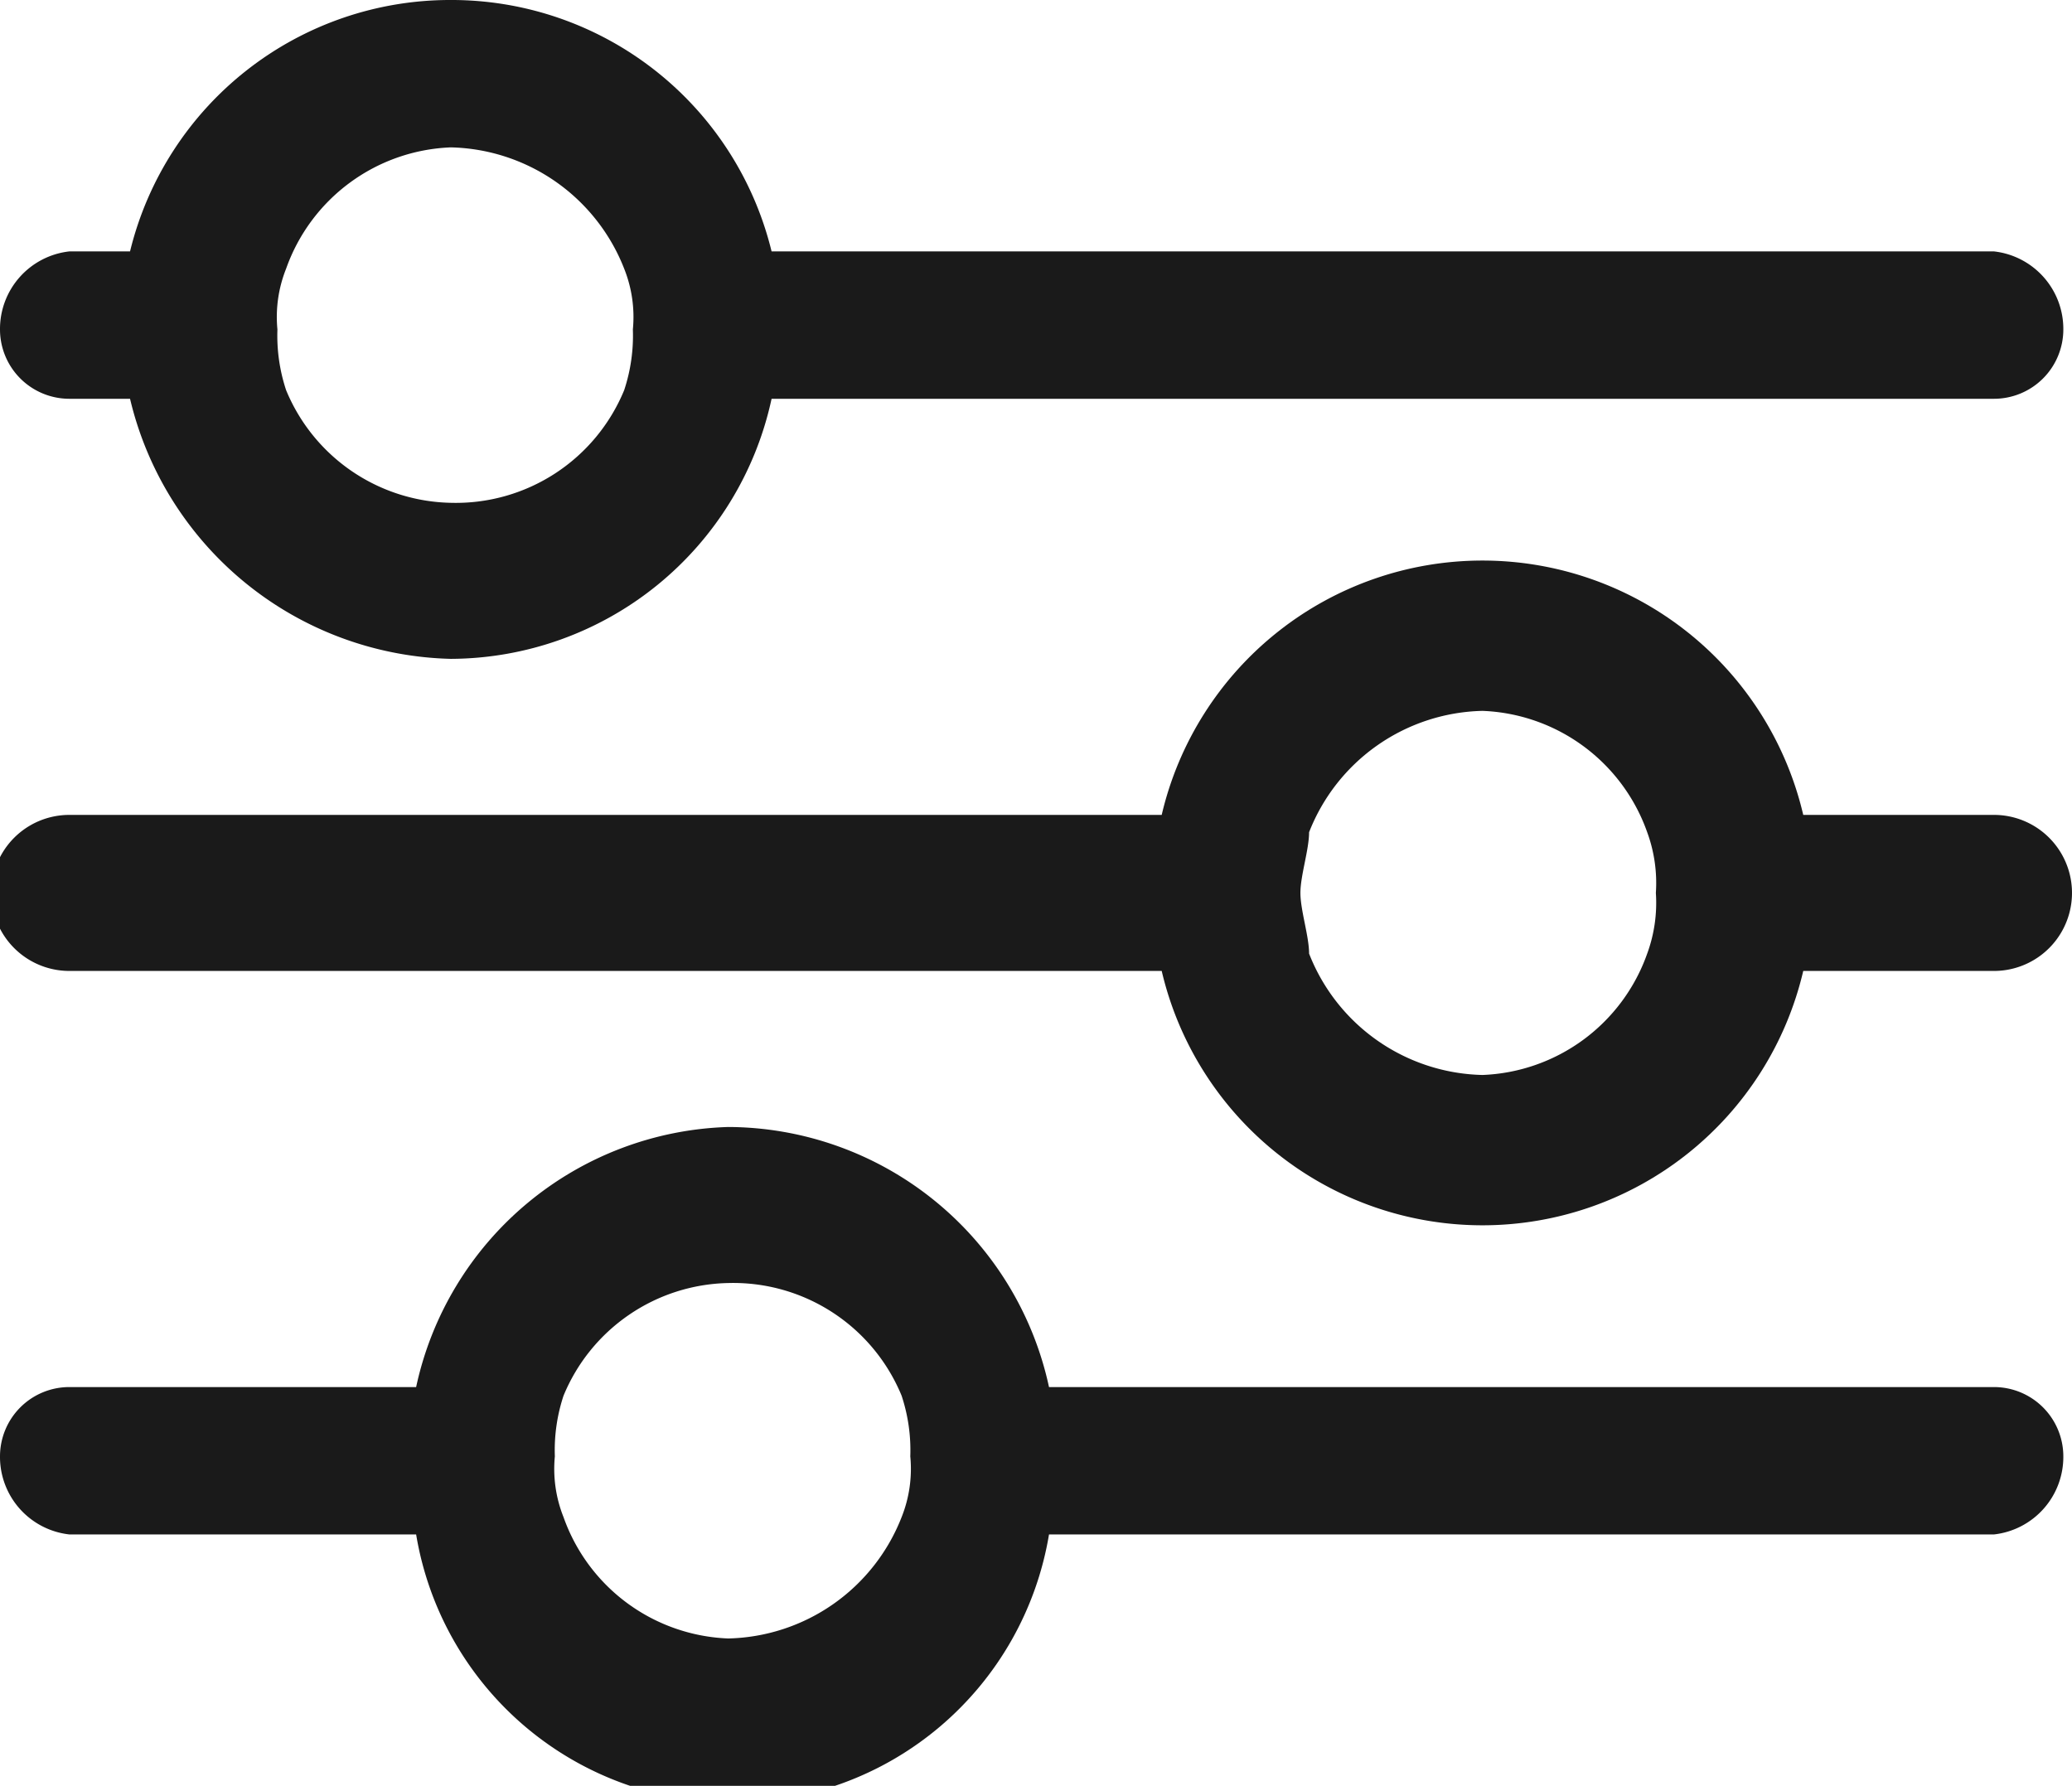
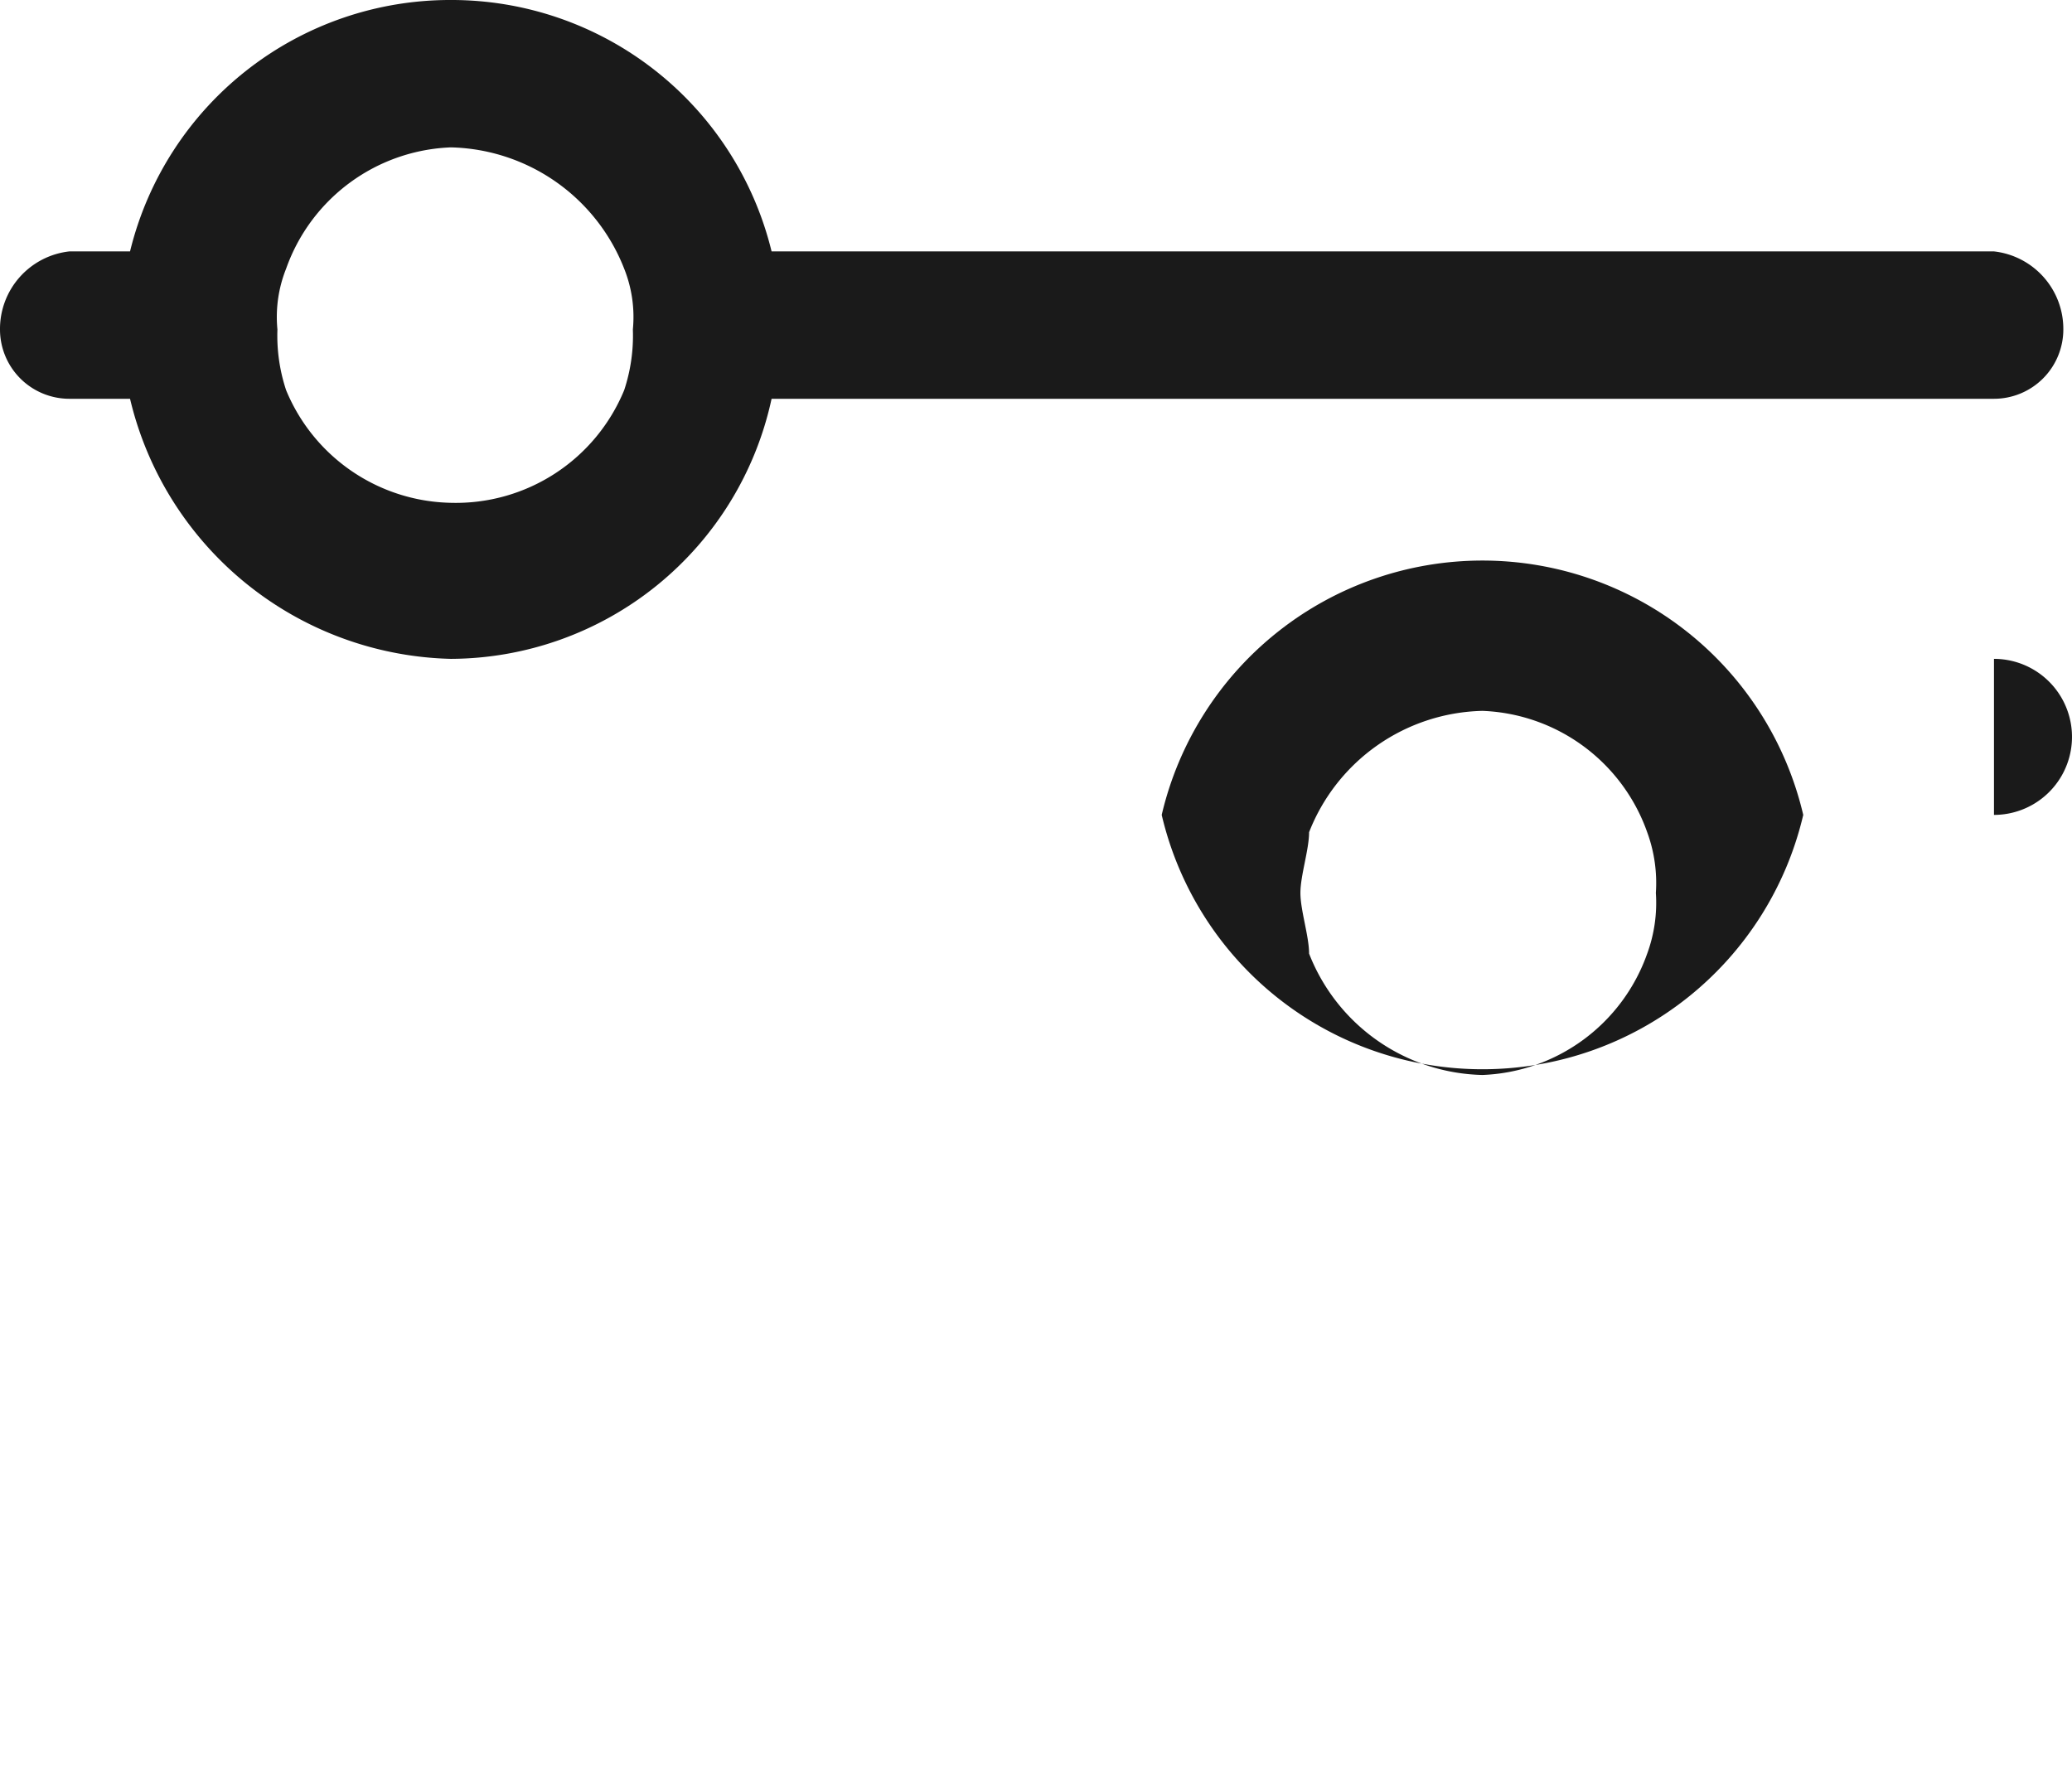
<svg xmlns="http://www.w3.org/2000/svg" viewBox="0 0 23.9 20.6">
  <defs>
    <style>.a{fill:#1a1a1a;}</style>
  </defs>
  <path class="a" d="M23.1,4.6H9A3.8,3.8,0,0,0,5.3,1.7,3.8,3.8,0,0,0,1.6,4.6H.9a.9.9,0,0,0-.8.9.8.8,0,0,0,.8.8h.7a3.9,3.9,0,0,0,3.7,3A3.8,3.8,0,0,0,9,6.3H23.1a.8.8,0,0,0,.8-.8A.9.9,0,0,0,23.1,4.6ZM7.3,6.2a2.1,2.1,0,0,1-2,1.3A2.1,2.1,0,0,1,3.4,6.2a2,2,0,0,1-.1-.7,1.5,1.5,0,0,1,.1-.7A2.1,2.1,0,0,1,5.3,3.4a2.2,2.2,0,0,1,2,1.4,1.5,1.5,0,0,1,.1.7A2,2,0,0,1,7.3,6.2Z" transform="translate(-0.1 -1.7)" />
-   <path class="a" d="M23.1,11.1H20.9a3.8,3.8,0,0,0-7.4,0H.9a.9.9,0,0,0,0,1.8H13.5a3.8,3.8,0,0,0,7.4,0h2.2a.9.9,0,0,0,0-1.8Zm-7.9.2a2.2,2.2,0,0,1,2-1.4,2.1,2.1,0,0,1,1.9,1.4,1.7,1.7,0,0,1,.1.7,1.7,1.7,0,0,1-.1.7,2.1,2.1,0,0,1-1.9,1.4,2.2,2.2,0,0,1-2-1.4c0-.2-.1-.5-.1-.7S15.2,11.5,15.2,11.3Z" transform="translate(-0.1 -1.7)" />
-   <path class="a" d="M23.1,17.7H12.2a3.8,3.8,0,0,0-3.7-3,3.8,3.8,0,0,0-3.6,3H.9a.8.8,0,0,0-.8.8.9.9,0,0,0,.8.9h4a3.7,3.7,0,0,0,7.3,0H23.1a.9.9,0,0,0,.8-.9A.8.8,0,0,0,23.1,17.7ZM10.5,19.2a2.2,2.2,0,0,1-2,1.4,2.1,2.1,0,0,1-1.9-1.4,1.5,1.5,0,0,1-.1-.7,2,2,0,0,1,.1-.7,2.1,2.1,0,0,1,1.9-1.3,2.1,2.1,0,0,1,2,1.3,2,2,0,0,1,.1.7A1.5,1.5,0,0,1,10.5,19.2Z" transform="translate(-0.1 -1.7)" />
+   <path class="a" d="M23.1,11.1H20.9a3.8,3.8,0,0,0-7.4,0H.9H13.5a3.8,3.8,0,0,0,7.4,0h2.2a.9.9,0,0,0,0-1.8Zm-7.9.2a2.2,2.2,0,0,1,2-1.4,2.1,2.1,0,0,1,1.9,1.4,1.7,1.7,0,0,1,.1.7,1.7,1.7,0,0,1-.1.7,2.1,2.1,0,0,1-1.9,1.4,2.2,2.2,0,0,1-2-1.4c0-.2-.1-.5-.1-.7S15.2,11.5,15.2,11.3Z" transform="translate(-0.1 -1.7)" />
</svg>